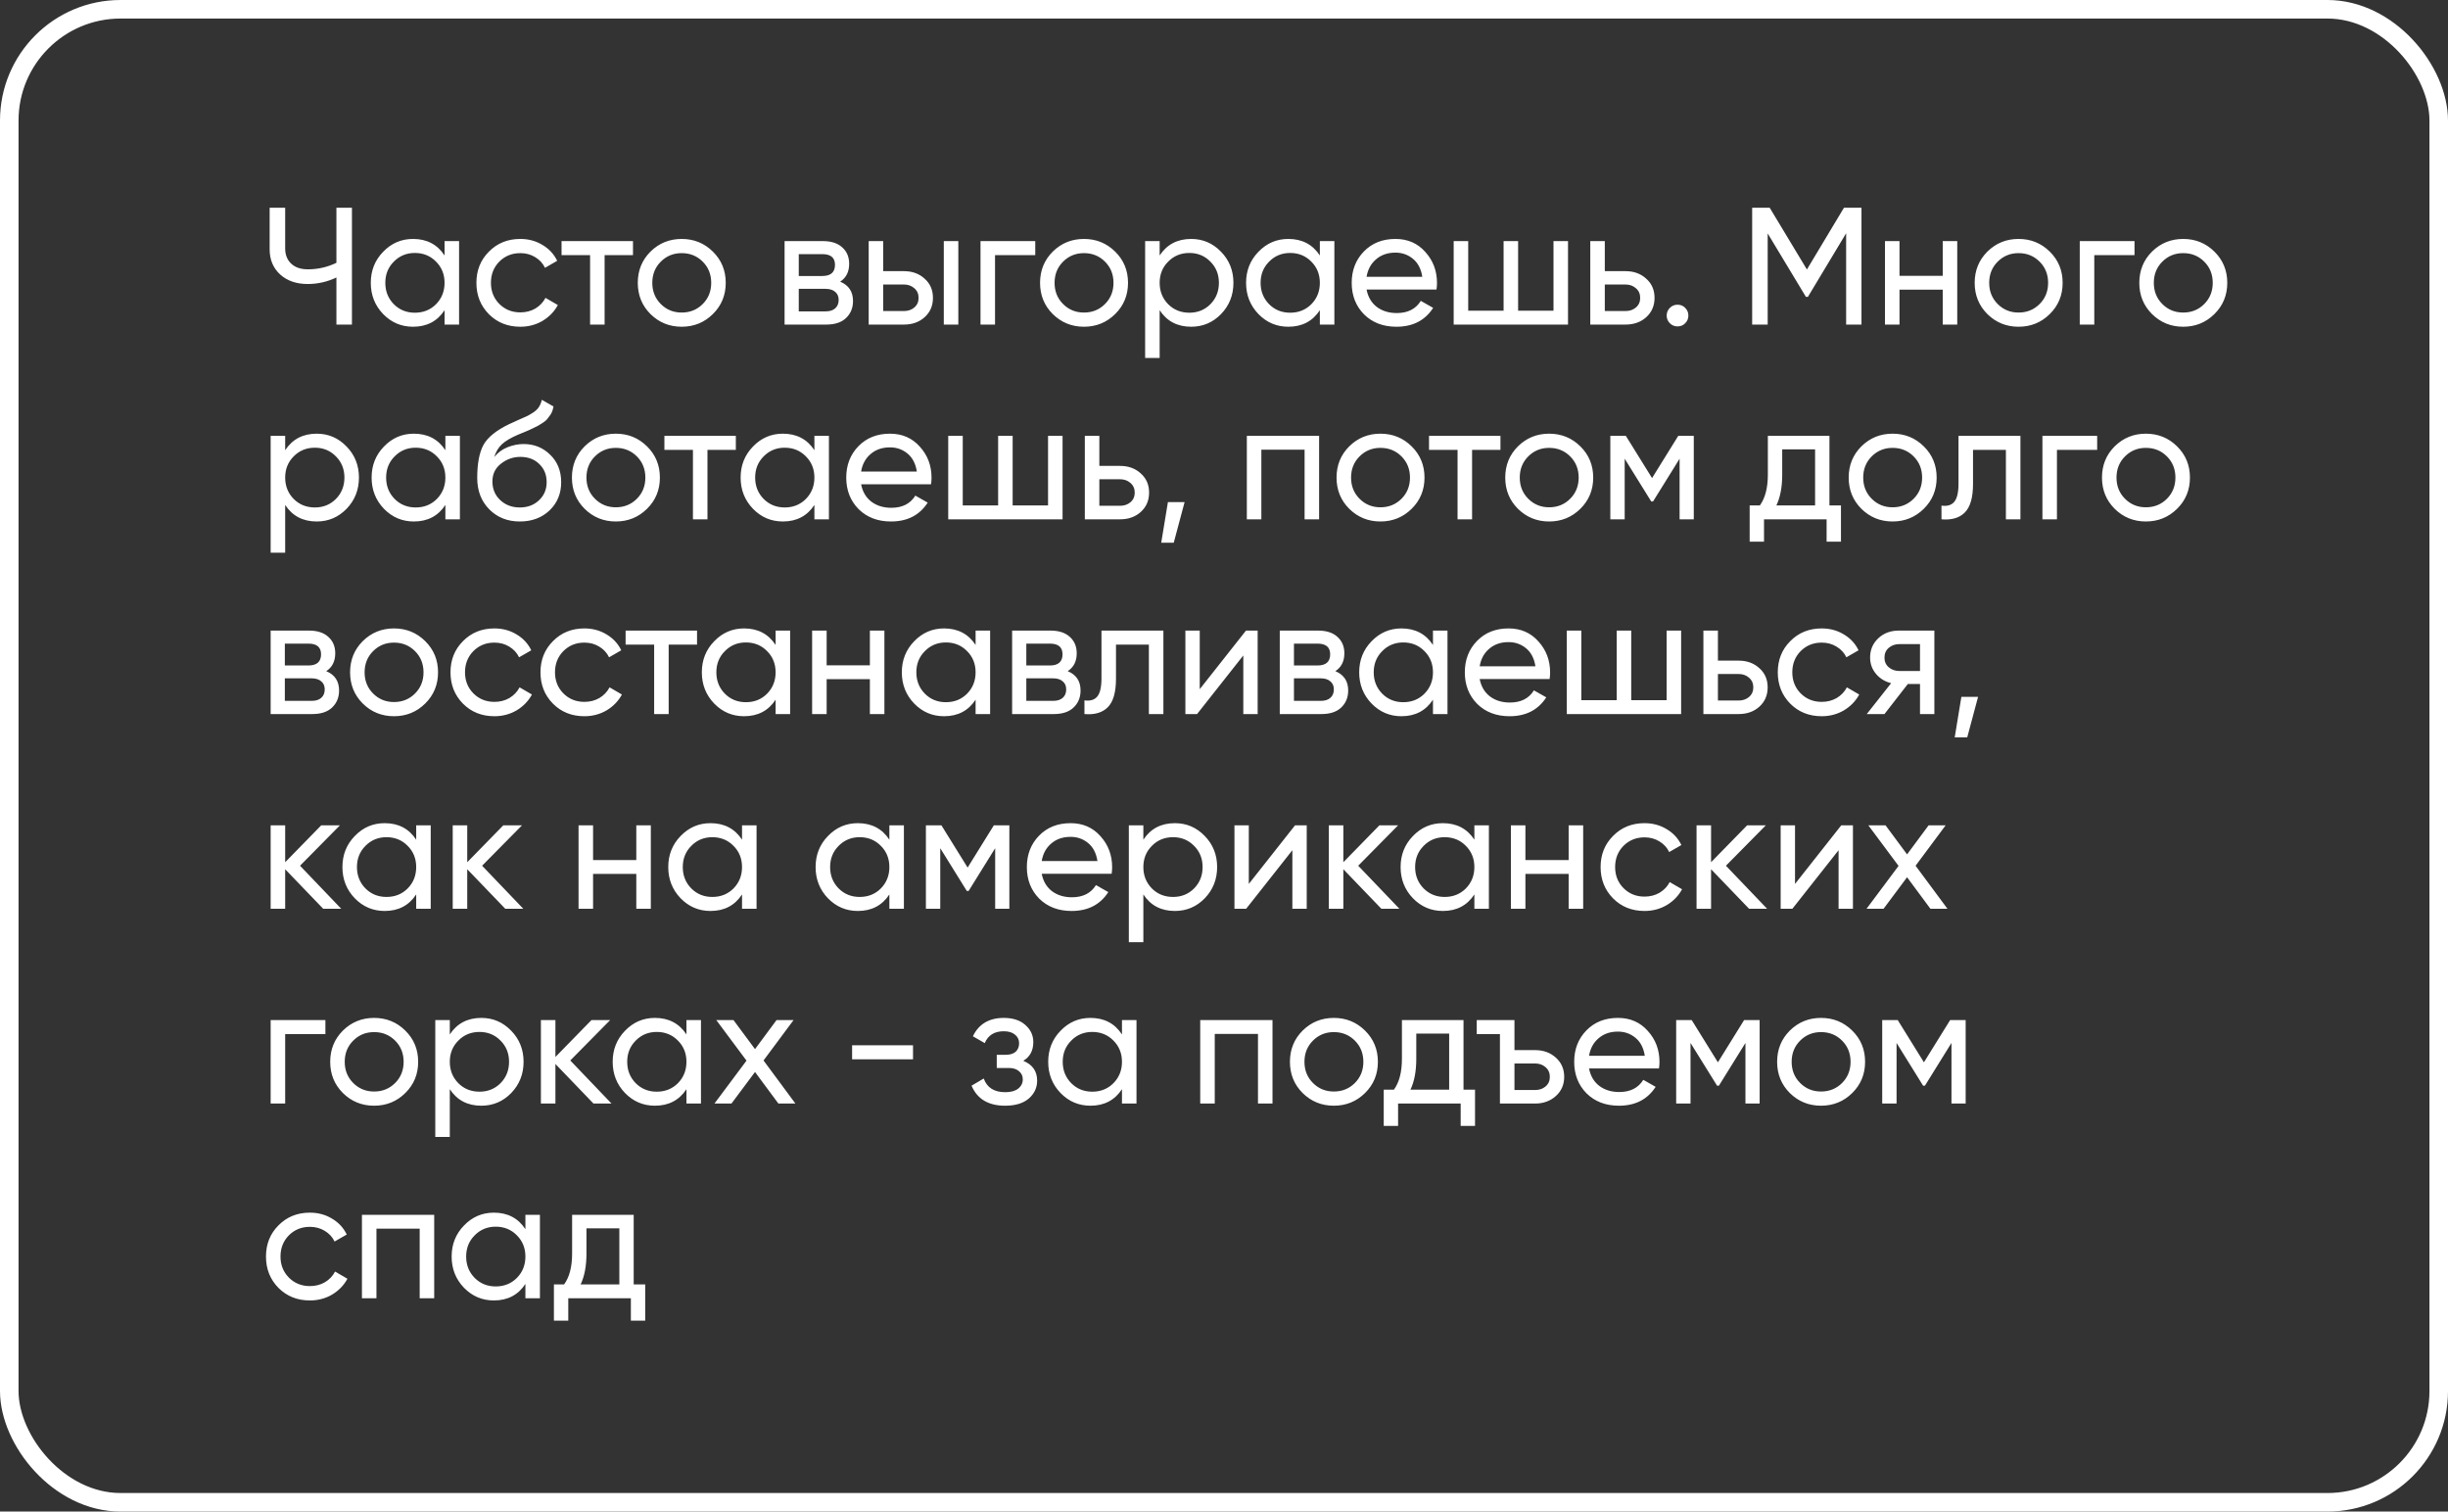
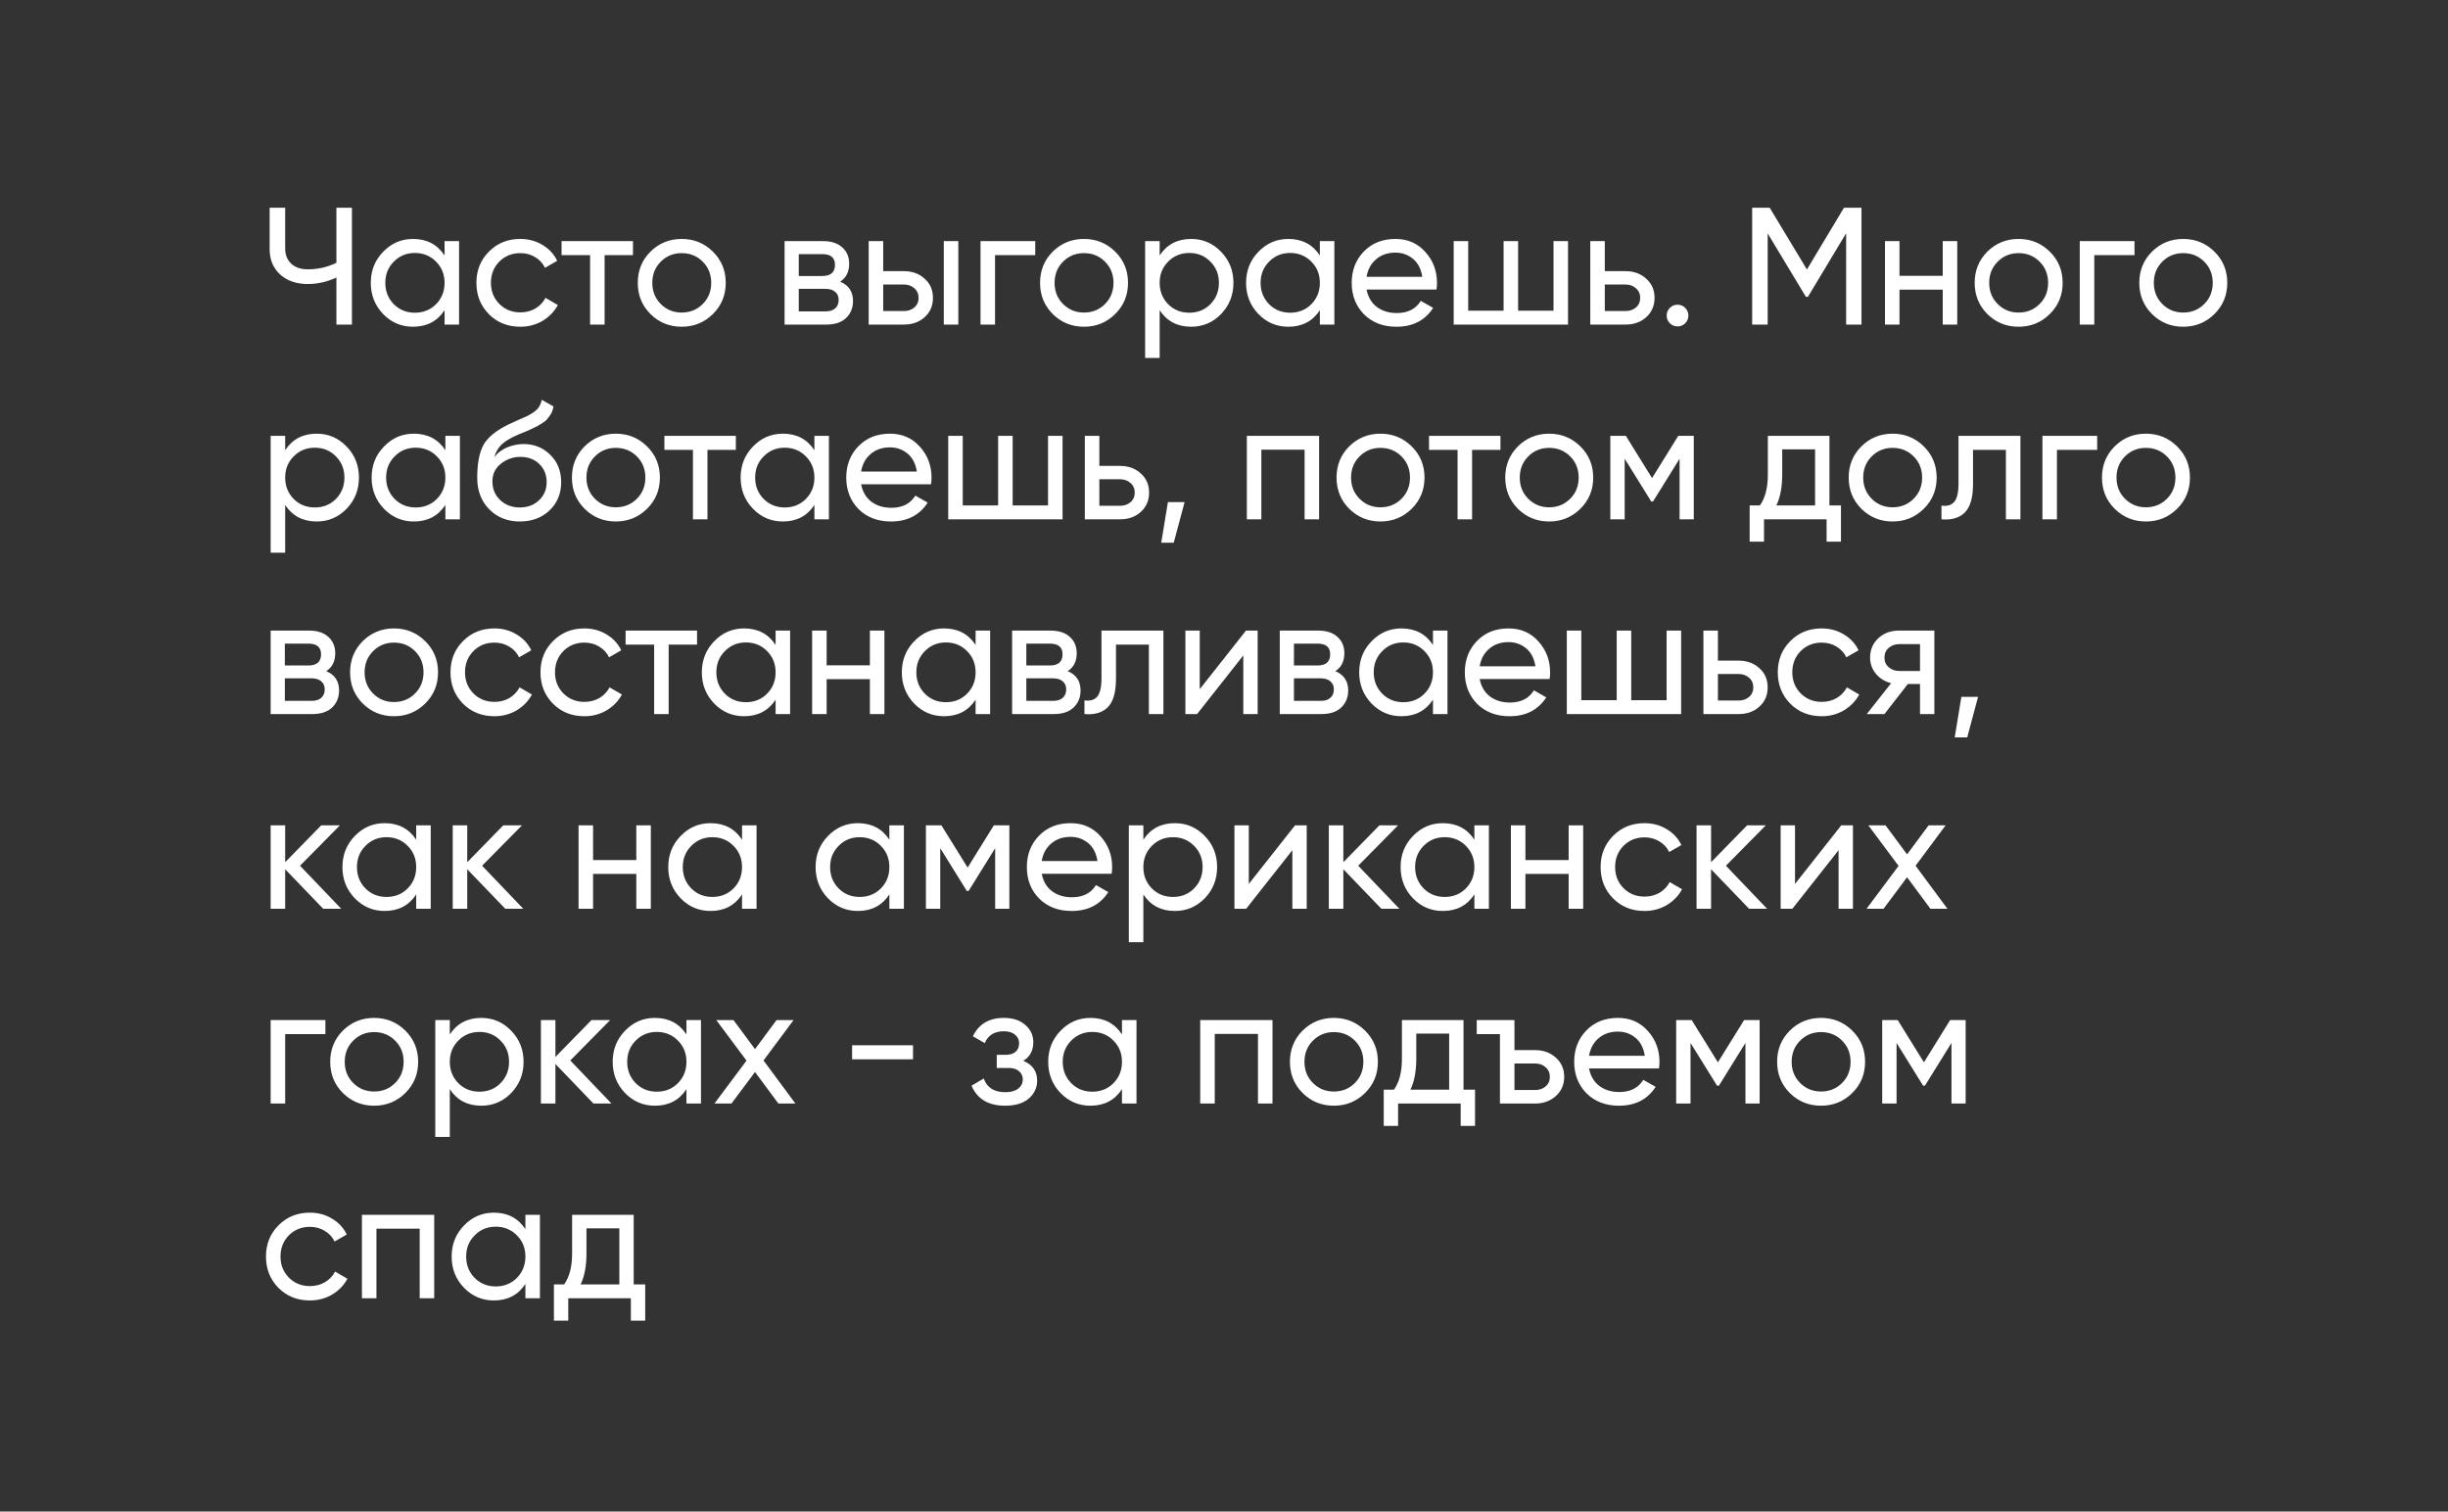
<svg xmlns="http://www.w3.org/2000/svg" width="264" height="163" viewBox="0 0 264 163" fill="none">
  <rect x="0" y="0" width="264" height="163" fill="#333333" stroke="none" />
  <path d="M36.28 22.4H37.954V35H36.28V29.924C35.296 30.392 34.264 30.626 33.184 30.626C31.96 30.626 30.97 30.284 30.214 29.6C29.458 28.904 29.08 28.004 29.08 26.9V22.4H30.754V26.792C30.754 27.476 30.97 28.022 31.402 28.43C31.834 28.838 32.434 29.042 33.202 29.042C34.282 29.042 35.308 28.808 36.28 28.34V22.4ZM47.943 26H49.509V35H47.943V33.452C47.163 34.64 46.029 35.234 44.541 35.234C43.281 35.234 42.207 34.778 41.319 33.866C40.431 32.942 39.987 31.82 39.987 30.5C39.987 29.18 40.431 28.064 41.319 27.152C42.207 26.228 43.281 25.766 44.541 25.766C46.029 25.766 47.163 26.36 47.943 27.548V26ZM44.739 33.722C45.651 33.722 46.413 33.416 47.025 32.804C47.637 32.18 47.943 31.412 47.943 30.5C47.943 29.588 47.637 28.826 47.025 28.214C46.413 27.59 45.651 27.278 44.739 27.278C43.839 27.278 43.083 27.59 42.471 28.214C41.859 28.826 41.553 29.588 41.553 30.5C41.553 31.412 41.859 32.18 42.471 32.804C43.083 33.416 43.839 33.722 44.739 33.722ZM56.111 35.234C54.755 35.234 53.627 34.784 52.727 33.884C51.827 32.972 51.377 31.844 51.377 30.5C51.377 29.156 51.827 28.034 52.727 27.134C53.627 26.222 54.755 25.766 56.111 25.766C56.999 25.766 57.797 25.982 58.505 26.414C59.213 26.834 59.741 27.404 60.089 28.124L58.775 28.88C58.547 28.4 58.193 28.016 57.713 27.728C57.245 27.44 56.711 27.296 56.111 27.296C55.211 27.296 54.455 27.602 53.843 28.214C53.243 28.826 52.943 29.588 52.943 30.5C52.943 31.4 53.243 32.156 53.843 32.768C54.455 33.38 55.211 33.686 56.111 33.686C56.711 33.686 57.251 33.548 57.731 33.272C58.211 32.984 58.577 32.6 58.829 32.12L60.161 32.894C59.777 33.602 59.225 34.172 58.505 34.604C57.785 35.024 56.987 35.234 56.111 35.234ZM68.263 26V27.512H65.203V35H63.637V27.512H60.559V26H68.263ZM76.88 33.866C75.956 34.778 74.834 35.234 73.514 35.234C72.194 35.234 71.072 34.778 70.148 33.866C69.236 32.954 68.78 31.832 68.78 30.5C68.78 29.168 69.236 28.046 70.148 27.134C71.072 26.222 72.194 25.766 73.514 25.766C74.834 25.766 75.956 26.222 76.88 27.134C77.804 28.046 78.266 29.168 78.266 30.5C78.266 31.832 77.804 32.954 76.88 33.866ZM73.514 33.704C74.414 33.704 75.17 33.398 75.782 32.786C76.394 32.174 76.7 31.412 76.7 30.5C76.7 29.588 76.394 28.826 75.782 28.214C75.17 27.602 74.414 27.296 73.514 27.296C72.626 27.296 71.876 27.602 71.264 28.214C70.652 28.826 70.346 29.588 70.346 30.5C70.346 31.412 70.652 32.174 71.264 32.786C71.876 33.398 72.626 33.704 73.514 33.704ZM90.606 30.374C91.53 30.758 91.992 31.454 91.992 32.462C91.992 33.206 91.74 33.818 91.236 34.298C90.744 34.766 90.036 35 89.112 35H84.612V26H88.752C89.652 26 90.348 26.228 90.84 26.684C91.332 27.128 91.578 27.716 91.578 28.448C91.578 29.312 91.254 29.954 90.606 30.374ZM88.68 27.404H86.142V29.762H88.68C89.592 29.762 90.048 29.36 90.048 28.556C90.048 27.788 89.592 27.404 88.68 27.404ZM89.022 33.578C89.478 33.578 89.826 33.47 90.066 33.254C90.318 33.038 90.444 32.732 90.444 32.336C90.444 31.964 90.318 31.676 90.066 31.472C89.826 31.256 89.478 31.148 89.022 31.148H86.142V33.578H89.022ZM97.48 29.24C98.38 29.24 99.124 29.51 99.712 30.05C100.312 30.578 100.612 31.268 100.612 32.12C100.612 32.972 100.312 33.668 99.712 34.208C99.124 34.736 98.38 35 97.48 35H93.682V26H95.248V29.24H97.48ZM101.782 26H103.348V35H101.782V26ZM97.48 33.542C97.924 33.542 98.296 33.416 98.596 33.164C98.908 32.9 99.064 32.552 99.064 32.12C99.064 31.688 98.908 31.34 98.596 31.076C98.296 30.812 97.924 30.68 97.48 30.68H95.248V33.542H97.48ZM111.645 26V27.512H107.307V35H105.741V26H111.645ZM120.263 33.866C119.339 34.778 118.217 35.234 116.897 35.234C115.577 35.234 114.455 34.778 113.531 33.866C112.619 32.954 112.163 31.832 112.163 30.5C112.163 29.168 112.619 28.046 113.531 27.134C114.455 26.222 115.577 25.766 116.897 25.766C118.217 25.766 119.339 26.222 120.263 27.134C121.187 28.046 121.649 29.168 121.649 30.5C121.649 31.832 121.187 32.954 120.263 33.866ZM116.897 33.704C117.797 33.704 118.553 33.398 119.165 32.786C119.777 32.174 120.083 31.412 120.083 30.5C120.083 29.588 119.777 28.826 119.165 28.214C118.553 27.602 117.797 27.296 116.897 27.296C116.009 27.296 115.259 27.602 114.647 28.214C114.035 28.826 113.729 29.588 113.729 30.5C113.729 31.412 114.035 32.174 114.647 32.786C115.259 33.398 116.009 33.704 116.897 33.704ZM128.463 25.766C129.723 25.766 130.797 26.228 131.685 27.152C132.573 28.064 133.017 29.18 133.017 30.5C133.017 31.82 132.573 32.942 131.685 33.866C130.797 34.778 129.723 35.234 128.463 35.234C126.975 35.234 125.841 34.64 125.061 33.452V38.6H123.495V26H125.061V27.548C125.841 26.36 126.975 25.766 128.463 25.766ZM128.265 33.722C129.165 33.722 129.921 33.416 130.533 32.804C131.145 32.18 131.451 31.412 131.451 30.5C131.451 29.588 131.145 28.826 130.533 28.214C129.921 27.59 129.165 27.278 128.265 27.278C127.353 27.278 126.591 27.59 125.979 28.214C125.367 28.826 125.061 29.588 125.061 30.5C125.061 31.412 125.367 32.18 125.979 32.804C126.591 33.416 127.353 33.722 128.265 33.722ZM142.337 26H143.903V35H142.337V33.452C141.557 34.64 140.423 35.234 138.935 35.234C137.675 35.234 136.601 34.778 135.713 33.866C134.825 32.942 134.381 31.82 134.381 30.5C134.381 29.18 134.825 28.064 135.713 27.152C136.601 26.228 137.675 25.766 138.935 25.766C140.423 25.766 141.557 26.36 142.337 27.548V26ZM139.133 33.722C140.045 33.722 140.807 33.416 141.419 32.804C142.031 32.18 142.337 31.412 142.337 30.5C142.337 29.588 142.031 28.826 141.419 28.214C140.807 27.59 140.045 27.278 139.133 27.278C138.233 27.278 137.477 27.59 136.865 28.214C136.253 28.826 135.947 29.588 135.947 30.5C135.947 31.412 136.253 32.18 136.865 32.804C137.477 33.416 138.233 33.722 139.133 33.722ZM147.374 31.22C147.53 32.024 147.896 32.648 148.472 33.092C149.06 33.536 149.78 33.758 150.632 33.758C151.82 33.758 152.684 33.32 153.224 32.444L154.556 33.2C153.68 34.556 152.36 35.234 150.596 35.234C149.168 35.234 148.004 34.79 147.104 33.902C146.216 33.002 145.772 31.868 145.772 30.5C145.772 29.144 146.21 28.016 147.086 27.116C147.962 26.216 149.096 25.766 150.488 25.766C151.808 25.766 152.882 26.234 153.71 27.17C154.55 28.094 154.97 29.21 154.97 30.518C154.97 30.746 154.952 30.98 154.916 31.22H147.374ZM150.488 27.242C149.648 27.242 148.952 27.482 148.4 27.962C147.848 28.43 147.506 29.06 147.374 29.852H153.386C153.254 29 152.918 28.352 152.378 27.908C151.838 27.464 151.208 27.242 150.488 27.242ZM167.534 26H169.1V35H156.77V26H158.336V33.506H162.152V26H163.718V33.506H167.534V26ZM175.299 29.24C176.199 29.24 176.943 29.51 177.531 30.05C178.131 30.578 178.431 31.268 178.431 32.12C178.431 32.972 178.131 33.668 177.531 34.208C176.943 34.736 176.199 35 175.299 35H171.5V26H173.067V29.24H175.299ZM175.299 33.542C175.743 33.542 176.115 33.416 176.415 33.164C176.727 32.9 176.883 32.552 176.883 32.12C176.883 31.688 176.727 31.34 176.415 31.076C176.115 30.812 175.743 30.68 175.299 30.68H173.067V33.542H175.299ZM180.91 35.198C180.586 35.198 180.31 35.084 180.082 34.856C179.854 34.628 179.74 34.352 179.74 34.028C179.74 33.704 179.854 33.428 180.082 33.2C180.31 32.972 180.586 32.858 180.91 32.858C181.246 32.858 181.522 32.972 181.738 33.2C181.966 33.428 182.08 33.704 182.08 34.028C182.08 34.352 181.966 34.628 181.738 34.856C181.522 35.084 181.246 35.198 180.91 35.198ZM200.749 22.4V35H199.093V25.154L194.971 32.012H194.755L190.633 25.172V35H188.959V22.4H190.849L194.863 29.06L198.859 22.4H200.749ZM209.51 26H211.076V35H209.51V31.238H204.848V35H203.282V26H204.848V29.744H209.51V26ZM221.055 33.866C220.131 34.778 219.009 35.234 217.689 35.234C216.369 35.234 215.247 34.778 214.323 33.866C213.411 32.954 212.955 31.832 212.955 30.5C212.955 29.168 213.411 28.046 214.323 27.134C215.247 26.222 216.369 25.766 217.689 25.766C219.009 25.766 220.131 26.222 221.055 27.134C221.979 28.046 222.441 29.168 222.441 30.5C222.441 31.832 221.979 32.954 221.055 33.866ZM217.689 33.704C218.589 33.704 219.345 33.398 219.957 32.786C220.569 32.174 220.875 31.412 220.875 30.5C220.875 29.588 220.569 28.826 219.957 28.214C219.345 27.602 218.589 27.296 217.689 27.296C216.801 27.296 216.051 27.602 215.439 28.214C214.827 28.826 214.521 29.588 214.521 30.5C214.521 31.412 214.827 32.174 215.439 32.786C216.051 33.398 216.801 33.704 217.689 33.704ZM230.192 26V27.512H225.854V35H224.288V26H230.192ZM238.809 33.866C237.885 34.778 236.763 35.234 235.443 35.234C234.123 35.234 233.001 34.778 232.077 33.866C231.165 32.954 230.709 31.832 230.709 30.5C230.709 29.168 231.165 28.046 232.077 27.134C233.001 26.222 234.123 25.766 235.443 25.766C236.763 25.766 237.885 26.222 238.809 27.134C239.733 28.046 240.195 29.168 240.195 30.5C240.195 31.832 239.733 32.954 238.809 33.866ZM235.443 33.704C236.343 33.704 237.099 33.398 237.711 32.786C238.323 32.174 238.629 31.412 238.629 30.5C238.629 29.588 238.323 28.826 237.711 28.214C237.099 27.602 236.343 27.296 235.443 27.296C234.555 27.296 233.805 27.602 233.193 28.214C232.581 28.826 232.275 29.588 232.275 30.5C232.275 31.412 232.581 32.174 233.193 32.786C233.805 33.398 234.555 33.704 235.443 33.704ZM34.156 46.766C35.416 46.766 36.49 47.228 37.378 48.152C38.266 49.064 38.71 50.18 38.71 51.5C38.71 52.82 38.266 53.942 37.378 54.866C36.49 55.778 35.416 56.234 34.156 56.234C32.668 56.234 31.534 55.64 30.754 54.452V59.6H29.188V47H30.754V48.548C31.534 47.36 32.668 46.766 34.156 46.766ZM33.958 54.722C34.858 54.722 35.614 54.416 36.226 53.804C36.838 53.18 37.144 52.412 37.144 51.5C37.144 50.588 36.838 49.826 36.226 49.214C35.614 48.59 34.858 48.278 33.958 48.278C33.046 48.278 32.284 48.59 31.672 49.214C31.06 49.826 30.754 50.588 30.754 51.5C30.754 52.412 31.06 53.18 31.672 53.804C32.284 54.416 33.046 54.722 33.958 54.722ZM48.031 47H49.597V56H48.031V54.452C47.251 55.64 46.117 56.234 44.629 56.234C43.369 56.234 42.295 55.778 41.407 54.866C40.519 53.942 40.075 52.82 40.075 51.5C40.075 50.18 40.519 49.064 41.407 48.152C42.295 47.228 43.369 46.766 44.629 46.766C46.117 46.766 47.251 47.36 48.031 48.548V47ZM44.827 54.722C45.739 54.722 46.501 54.416 47.113 53.804C47.725 53.18 48.031 52.412 48.031 51.5C48.031 50.588 47.725 49.826 47.113 49.214C46.501 48.59 45.739 48.278 44.827 48.278C43.927 48.278 43.171 48.59 42.559 49.214C41.947 49.826 41.641 50.588 41.641 51.5C41.641 52.412 41.947 53.18 42.559 53.804C43.171 54.416 43.927 54.722 44.827 54.722ZM56.055 56.234C54.723 56.234 53.625 55.796 52.761 54.92C51.897 54.044 51.465 52.916 51.465 51.536C51.465 50 51.687 48.818 52.131 47.99C52.587 47.162 53.511 46.412 54.903 45.74C55.155 45.62 55.497 45.464 55.929 45.272C56.373 45.08 56.697 44.936 56.901 44.84C57.105 44.732 57.333 44.594 57.585 44.426C57.837 44.246 58.023 44.054 58.143 43.85C58.275 43.634 58.371 43.388 58.431 43.112L59.691 43.832C59.655 44.024 59.607 44.204 59.547 44.372C59.487 44.528 59.397 44.684 59.277 44.84C59.169 44.984 59.073 45.11 58.989 45.218C58.905 45.326 58.761 45.446 58.557 45.578C58.365 45.698 58.221 45.788 58.125 45.848C58.041 45.908 57.867 45.998 57.603 46.118C57.351 46.238 57.177 46.322 57.081 46.37C56.997 46.406 56.799 46.49 56.487 46.622C56.175 46.742 55.983 46.82 55.911 46.856C55.095 47.204 54.495 47.558 54.111 47.918C53.739 48.278 53.469 48.734 53.301 49.286C53.685 48.806 54.165 48.452 54.741 48.224C55.317 47.996 55.893 47.882 56.469 47.882C57.597 47.882 58.551 48.266 59.331 49.034C60.123 49.802 60.519 50.792 60.519 52.004C60.519 53.228 60.099 54.242 59.259 55.046C58.419 55.838 57.351 56.234 56.055 56.234ZM53.949 53.93C54.513 54.458 55.215 54.722 56.055 54.722C56.895 54.722 57.585 54.464 58.125 53.948C58.677 53.432 58.953 52.784 58.953 52.004C58.953 51.2 58.689 50.546 58.161 50.042C57.645 49.526 56.961 49.268 56.109 49.268C55.341 49.268 54.645 49.514 54.021 50.006C53.409 50.486 53.103 51.122 53.103 51.914C53.103 52.73 53.385 53.402 53.949 53.93ZM69.778 54.866C68.854 55.778 67.732 56.234 66.412 56.234C65.092 56.234 63.97 55.778 63.046 54.866C62.134 53.954 61.678 52.832 61.678 51.5C61.678 50.168 62.134 49.046 63.046 48.134C63.97 47.222 65.092 46.766 66.412 46.766C67.732 46.766 68.854 47.222 69.778 48.134C70.702 49.046 71.164 50.168 71.164 51.5C71.164 52.832 70.702 53.954 69.778 54.866ZM66.412 54.704C67.312 54.704 68.068 54.398 68.68 53.786C69.292 53.174 69.598 52.412 69.598 51.5C69.598 50.588 69.292 49.826 68.68 49.214C68.068 48.602 67.312 48.296 66.412 48.296C65.524 48.296 64.774 48.602 64.162 49.214C63.55 49.826 63.244 50.588 63.244 51.5C63.244 52.412 63.55 53.174 64.162 53.786C64.774 54.398 65.524 54.704 66.412 54.704ZM79.355 47V48.512H76.295V56H74.729V48.512H71.651V47H79.355ZM87.828 47H89.394V56H87.828V54.452C87.047 55.64 85.913 56.234 84.425 56.234C83.165 56.234 82.091 55.778 81.204 54.866C80.316 53.942 79.871 52.82 79.871 51.5C79.871 50.18 80.316 49.064 81.204 48.152C82.091 47.228 83.165 46.766 84.425 46.766C85.913 46.766 87.047 47.36 87.828 48.548V47ZM84.624 54.722C85.535 54.722 86.297 54.416 86.909 53.804C87.522 53.18 87.828 52.412 87.828 51.5C87.828 50.588 87.522 49.826 86.909 49.214C86.297 48.59 85.535 48.278 84.624 48.278C83.724 48.278 82.968 48.59 82.356 49.214C81.743 49.826 81.438 50.588 81.438 51.5C81.438 52.412 81.743 53.18 82.356 53.804C82.968 54.416 83.724 54.722 84.624 54.722ZM92.864 52.22C93.02 53.024 93.386 53.648 93.962 54.092C94.55 54.536 95.27 54.758 96.122 54.758C97.31 54.758 98.174 54.32 98.714 53.444L100.046 54.2C99.17 55.556 97.85 56.234 96.086 56.234C94.658 56.234 93.494 55.79 92.594 54.902C91.706 54.002 91.262 52.868 91.262 51.5C91.262 50.144 91.7 49.016 92.576 48.116C93.452 47.216 94.586 46.766 95.978 46.766C97.298 46.766 98.372 47.234 99.2 48.17C100.04 49.094 100.46 50.21 100.46 51.518C100.46 51.746 100.442 51.98 100.406 52.22H92.864ZM95.978 48.242C95.138 48.242 94.442 48.482 93.89 48.962C93.338 49.43 92.996 50.06 92.864 50.852H98.876C98.744 50 98.408 49.352 97.868 48.908C97.328 48.464 96.698 48.242 95.978 48.242ZM113.024 47H114.59V56H102.26V47H103.826V54.506H107.642V47H109.208V54.506H113.024V47ZM120.789 50.24C121.689 50.24 122.433 50.51 123.021 51.05C123.621 51.578 123.921 52.268 123.921 53.12C123.921 53.972 123.621 54.668 123.021 55.208C122.433 55.736 121.689 56 120.789 56H116.991V47H118.557V50.24H120.789ZM120.789 54.542C121.233 54.542 121.605 54.416 121.905 54.164C122.217 53.9 122.373 53.552 122.373 53.12C122.373 52.688 122.217 52.34 121.905 52.076C121.605 51.812 121.233 51.68 120.789 51.68H118.557V54.542H120.789ZM127.751 54.146L126.581 58.52H125.231L125.951 54.146H127.751ZM142.257 47V56H140.691V48.494H136.029V56H134.463V47H142.257ZM152.237 54.866C151.313 55.778 150.191 56.234 148.871 56.234C147.551 56.234 146.429 55.778 145.505 54.866C144.593 53.954 144.137 52.832 144.137 51.5C144.137 50.168 144.593 49.046 145.505 48.134C146.429 47.222 147.551 46.766 148.871 46.766C150.191 46.766 151.313 47.222 152.237 48.134C153.161 49.046 153.623 50.168 153.623 51.5C153.623 52.832 153.161 53.954 152.237 54.866ZM148.871 54.704C149.771 54.704 150.527 54.398 151.139 53.786C151.751 53.174 152.057 52.412 152.057 51.5C152.057 50.588 151.751 49.826 151.139 49.214C150.527 48.602 149.771 48.296 148.871 48.296C147.983 48.296 147.233 48.602 146.621 49.214C146.009 49.826 145.703 50.588 145.703 51.5C145.703 52.412 146.009 53.174 146.621 53.786C147.233 54.398 147.983 54.704 148.871 54.704ZM161.814 47V48.512H158.754V56H157.188V48.512H154.11V47H161.814ZM170.43 54.866C169.506 55.778 168.384 56.234 167.064 56.234C165.744 56.234 164.622 55.778 163.698 54.866C162.786 53.954 162.33 52.832 162.33 51.5C162.33 50.168 162.786 49.046 163.698 48.134C164.622 47.222 165.744 46.766 167.064 46.766C168.384 46.766 169.506 47.222 170.43 48.134C171.354 49.046 171.816 50.168 171.816 51.5C171.816 52.832 171.354 53.954 170.43 54.866ZM167.064 54.704C167.964 54.704 168.72 54.398 169.332 53.786C169.944 53.174 170.25 52.412 170.25 51.5C170.25 50.588 169.944 49.826 169.332 49.214C168.72 48.602 167.964 48.296 167.064 48.296C166.176 48.296 165.426 48.602 164.814 49.214C164.202 49.826 163.896 50.588 163.896 51.5C163.896 52.412 164.202 53.174 164.814 53.786C165.426 54.398 166.176 54.704 167.064 54.704ZM182.663 47V56H181.133V49.466L178.271 54.074H178.073L175.211 49.466V56H173.663V47H175.337L178.163 51.554L180.989 47H182.663ZM197.293 54.506H198.535V58.412H196.987V56H190.237V58.412H188.689V54.506H189.787C190.363 53.714 190.651 52.604 190.651 51.176V47H197.293V54.506ZM191.569 54.506H195.745V48.458H192.199V51.176C192.199 52.52 191.989 53.63 191.569 54.506ZM207.468 54.866C206.544 55.778 205.422 56.234 204.102 56.234C202.782 56.234 201.66 55.778 200.736 54.866C199.824 53.954 199.368 52.832 199.368 51.5C199.368 50.168 199.824 49.046 200.736 48.134C201.66 47.222 202.782 46.766 204.102 46.766C205.422 46.766 206.544 47.222 207.468 48.134C208.392 49.046 208.854 50.168 208.854 51.5C208.854 52.832 208.392 53.954 207.468 54.866ZM204.102 54.704C205.002 54.704 205.758 54.398 206.37 53.786C206.982 53.174 207.288 52.412 207.288 51.5C207.288 50.588 206.982 49.826 206.37 49.214C205.758 48.602 205.002 48.296 204.102 48.296C203.214 48.296 202.464 48.602 201.852 49.214C201.24 49.826 200.934 50.588 200.934 51.5C200.934 52.412 201.24 53.174 201.852 53.786C202.464 54.398 203.214 54.704 204.102 54.704ZM217.889 47V56H216.323V48.512H212.777V52.184C212.777 53.66 212.477 54.692 211.877 55.28C211.289 55.856 210.455 56.096 209.375 56V54.524C209.987 54.608 210.443 54.476 210.743 54.128C211.055 53.768 211.211 53.108 211.211 52.148V47H217.889ZM226.166 47V48.512H221.828V56H220.262V47H226.166ZM234.784 54.866C233.86 55.778 232.738 56.234 231.418 56.234C230.098 56.234 228.976 55.778 228.052 54.866C227.14 53.954 226.684 52.832 226.684 51.5C226.684 50.168 227.14 49.046 228.052 48.134C228.976 47.222 230.098 46.766 231.418 46.766C232.738 46.766 233.86 47.222 234.784 48.134C235.708 49.046 236.17 50.168 236.17 51.5C236.17 52.832 235.708 53.954 234.784 54.866ZM231.418 54.704C232.318 54.704 233.074 54.398 233.686 53.786C234.298 53.174 234.604 52.412 234.604 51.5C234.604 50.588 234.298 49.826 233.686 49.214C233.074 48.602 232.318 48.296 231.418 48.296C230.53 48.296 229.78 48.602 229.168 49.214C228.556 49.826 228.25 50.588 228.25 51.5C228.25 52.412 228.556 53.174 229.168 53.786C229.78 54.398 230.53 54.704 231.418 54.704ZM35.182 72.374C36.106 72.758 36.568 73.454 36.568 74.462C36.568 75.206 36.316 75.818 35.812 76.298C35.32 76.766 34.612 77 33.688 77H29.188V68H33.328C34.228 68 34.924 68.228 35.416 68.684C35.908 69.128 36.154 69.716 36.154 70.448C36.154 71.312 35.83 71.954 35.182 72.374ZM33.256 69.404H30.718V71.762H33.256C34.168 71.762 34.624 71.36 34.624 70.556C34.624 69.788 34.168 69.404 33.256 69.404ZM33.598 75.578C34.054 75.578 34.402 75.47 34.642 75.254C34.894 75.038 35.02 74.732 35.02 74.336C35.02 73.964 34.894 73.676 34.642 73.472C34.402 73.256 34.054 73.148 33.598 73.148H30.718V75.578H33.598ZM45.854 75.866C44.93 76.778 43.808 77.234 42.488 77.234C41.168 77.234 40.046 76.778 39.122 75.866C38.21 74.954 37.754 73.832 37.754 72.5C37.754 71.168 38.21 70.046 39.122 69.134C40.046 68.222 41.168 67.766 42.488 67.766C43.808 67.766 44.93 68.222 45.854 69.134C46.778 70.046 47.24 71.168 47.24 72.5C47.24 73.832 46.778 74.954 45.854 75.866ZM42.488 75.704C43.388 75.704 44.144 75.398 44.756 74.786C45.368 74.174 45.674 73.412 45.674 72.5C45.674 71.588 45.368 70.826 44.756 70.214C44.144 69.602 43.388 69.296 42.488 69.296C41.6 69.296 40.85 69.602 40.238 70.214C39.626 70.826 39.32 71.588 39.32 72.5C39.32 73.412 39.626 74.174 40.238 74.786C40.85 75.398 41.6 75.704 42.488 75.704ZM53.316 77.234C51.96 77.234 50.832 76.784 49.932 75.884C49.032 74.972 48.582 73.844 48.582 72.5C48.582 71.156 49.032 70.034 49.932 69.134C50.832 68.222 51.96 67.766 53.316 67.766C54.204 67.766 55.002 67.982 55.71 68.414C56.418 68.834 56.946 69.404 57.294 70.124L55.98 70.88C55.752 70.4 55.398 70.016 54.918 69.728C54.45 69.44 53.916 69.296 53.316 69.296C52.416 69.296 51.66 69.602 51.048 70.214C50.448 70.826 50.148 71.588 50.148 72.5C50.148 73.4 50.448 74.156 51.048 74.768C51.66 75.38 52.416 75.686 53.316 75.686C53.916 75.686 54.456 75.548 54.936 75.272C55.416 74.984 55.782 74.6 56.034 74.12L57.366 74.894C56.982 75.602 56.43 76.172 55.71 76.604C54.99 77.024 54.192 77.234 53.316 77.234ZM63.02 77.234C61.664 77.234 60.536 76.784 59.636 75.884C58.736 74.972 58.286 73.844 58.286 72.5C58.286 71.156 58.736 70.034 59.636 69.134C60.536 68.222 61.664 67.766 63.02 67.766C63.908 67.766 64.706 67.982 65.414 68.414C66.122 68.834 66.65 69.404 66.998 70.124L65.684 70.88C65.456 70.4 65.102 70.016 64.622 69.728C64.154 69.44 63.62 69.296 63.02 69.296C62.12 69.296 61.364 69.602 60.752 70.214C60.152 70.826 59.852 71.588 59.852 72.5C59.852 73.4 60.152 74.156 60.752 74.768C61.364 75.38 62.12 75.686 63.02 75.686C63.62 75.686 64.16 75.548 64.64 75.272C65.12 74.984 65.486 74.6 65.738 74.12L67.07 74.894C66.686 75.602 66.134 76.172 65.414 76.604C64.694 77.024 63.896 77.234 63.02 77.234ZM75.171 68V69.512H72.111V77H70.545V69.512H67.467V68H75.171ZM83.644 68H85.21V77H83.644V75.452C82.864 76.64 81.73 77.234 80.242 77.234C78.982 77.234 77.908 76.778 77.02 75.866C76.132 74.942 75.688 73.82 75.688 72.5C75.688 71.18 76.132 70.064 77.02 69.152C77.908 68.228 78.982 67.766 80.242 67.766C81.73 67.766 82.864 68.36 83.644 69.548V68ZM80.44 75.722C81.352 75.722 82.114 75.416 82.726 74.804C83.338 74.18 83.644 73.412 83.644 72.5C83.644 71.588 83.338 70.826 82.726 70.214C82.114 69.59 81.352 69.278 80.44 69.278C79.54 69.278 78.784 69.59 78.172 70.214C77.56 70.826 77.254 71.588 77.254 72.5C77.254 73.412 77.56 74.18 78.172 74.804C78.784 75.416 79.54 75.722 80.44 75.722ZM93.811 68H95.376V77H93.811V73.238H89.148V77H87.582V68H89.148V71.744H93.811V68ZM105.212 68H106.778V77H105.212V75.452C104.432 76.64 103.298 77.234 101.81 77.234C100.55 77.234 99.476 76.778 98.588 75.866C97.7 74.942 97.256 73.82 97.256 72.5C97.256 71.18 97.7 70.064 98.588 69.152C99.476 68.228 100.55 67.766 101.81 67.766C103.298 67.766 104.432 68.36 105.212 69.548V68ZM102.008 75.722C102.92 75.722 103.682 75.416 104.294 74.804C104.906 74.18 105.212 73.412 105.212 72.5C105.212 71.588 104.906 70.826 104.294 70.214C103.682 69.59 102.92 69.278 102.008 69.278C101.108 69.278 100.352 69.59 99.74 70.214C99.128 70.826 98.822 71.588 98.822 72.5C98.822 73.412 99.128 74.18 99.74 74.804C100.352 75.416 101.108 75.722 102.008 75.722ZM115.145 72.374C116.069 72.758 116.531 73.454 116.531 74.462C116.531 75.206 116.279 75.818 115.775 76.298C115.283 76.766 114.575 77 113.651 77H109.151V68H113.291C114.191 68 114.887 68.228 115.379 68.684C115.871 69.128 116.117 69.716 116.117 70.448C116.117 71.312 115.793 71.954 115.145 72.374ZM113.219 69.404H110.681V71.762H113.219C114.131 71.762 114.587 71.36 114.587 70.556C114.587 69.788 114.131 69.404 113.219 69.404ZM113.561 75.578C114.017 75.578 114.365 75.47 114.605 75.254C114.857 75.038 114.983 74.732 114.983 74.336C114.983 73.964 114.857 73.676 114.605 73.472C114.365 73.256 114.017 73.148 113.561 73.148H110.681V75.578H113.561ZM125.464 68V77H123.898V69.512H120.352V73.184C120.352 74.66 120.052 75.692 119.452 76.28C118.864 76.856 118.03 77.096 116.95 77V75.524C117.562 75.608 118.018 75.476 118.318 75.128C118.63 74.768 118.786 74.108 118.786 73.148V68H125.464ZM134.37 68H135.63V77H134.082V70.682L129.096 77H127.836V68H129.384V74.318L134.37 68ZM144.008 72.374C144.932 72.758 145.394 73.454 145.394 74.462C145.394 75.206 145.142 75.818 144.638 76.298C144.146 76.766 143.438 77 142.514 77H138.014V68H142.154C143.054 68 143.75 68.228 144.242 68.684C144.734 69.128 144.98 69.716 144.98 70.448C144.98 71.312 144.656 71.954 144.008 72.374ZM142.082 69.404H139.544V71.762H142.082C142.994 71.762 143.45 71.36 143.45 70.556C143.45 69.788 142.994 69.404 142.082 69.404ZM142.424 75.578C142.88 75.578 143.228 75.47 143.468 75.254C143.72 75.038 143.846 74.732 143.846 74.336C143.846 73.964 143.72 73.676 143.468 73.472C143.228 73.256 142.88 73.148 142.424 73.148H139.544V75.578H142.424ZM154.536 68H156.102V77H154.536V75.452C153.756 76.64 152.622 77.234 151.134 77.234C149.874 77.234 148.8 76.778 147.912 75.866C147.024 74.942 146.58 73.82 146.58 72.5C146.58 71.18 147.024 70.064 147.912 69.152C148.8 68.228 149.874 67.766 151.134 67.766C152.622 67.766 153.756 68.36 154.536 69.548V68ZM151.332 75.722C152.244 75.722 153.006 75.416 153.618 74.804C154.23 74.18 154.536 73.412 154.536 72.5C154.536 71.588 154.23 70.826 153.618 70.214C153.006 69.59 152.244 69.278 151.332 69.278C150.432 69.278 149.676 69.59 149.064 70.214C148.452 70.826 148.146 71.588 148.146 72.5C148.146 73.412 148.452 74.18 149.064 74.804C149.676 75.416 150.432 75.722 151.332 75.722ZM159.573 73.22C159.729 74.024 160.095 74.648 160.671 75.092C161.259 75.536 161.979 75.758 162.831 75.758C164.019 75.758 164.883 75.32 165.423 74.444L166.755 75.2C165.879 76.556 164.559 77.234 162.795 77.234C161.367 77.234 160.203 76.79 159.303 75.902C158.415 75.002 157.971 73.868 157.971 72.5C157.971 71.144 158.409 70.016 159.285 69.116C160.161 68.216 161.295 67.766 162.687 67.766C164.007 67.766 165.081 68.234 165.909 69.17C166.749 70.094 167.169 71.21 167.169 72.518C167.169 72.746 167.151 72.98 167.115 73.22H159.573ZM162.687 69.242C161.847 69.242 161.151 69.482 160.599 69.962C160.047 70.43 159.705 71.06 159.573 71.852H165.585C165.453 71 165.117 70.352 164.577 69.908C164.037 69.464 163.407 69.242 162.687 69.242ZM179.733 68H181.299V77H168.969V68H170.535V75.506H174.351V68H175.917V75.506H179.733V68ZM187.498 71.24C188.398 71.24 189.142 71.51 189.73 72.05C190.33 72.578 190.63 73.268 190.63 74.12C190.63 74.972 190.33 75.668 189.73 76.208C189.142 76.736 188.398 77 187.498 77H183.7V68H185.266V71.24H187.498ZM187.498 75.542C187.942 75.542 188.314 75.416 188.614 75.164C188.926 74.9 189.082 74.552 189.082 74.12C189.082 73.688 188.926 73.34 188.614 73.076C188.314 72.812 187.942 72.68 187.498 72.68H185.266V75.542H187.498ZM196.455 77.234C195.099 77.234 193.971 76.784 193.071 75.884C192.171 74.972 191.721 73.844 191.721 72.5C191.721 71.156 192.171 70.034 193.071 69.134C193.971 68.222 195.099 67.766 196.455 67.766C197.343 67.766 198.141 67.982 198.849 68.414C199.557 68.834 200.085 69.404 200.433 70.124L199.119 70.88C198.891 70.4 198.537 70.016 198.057 69.728C197.589 69.44 197.055 69.296 196.455 69.296C195.555 69.296 194.799 69.602 194.187 70.214C193.587 70.826 193.287 71.588 193.287 72.5C193.287 73.4 193.587 74.156 194.187 74.768C194.799 75.38 195.555 75.686 196.455 75.686C197.055 75.686 197.595 75.548 198.075 75.272C198.555 74.984 198.921 74.6 199.173 74.12L200.505 74.894C200.121 75.602 199.569 76.172 198.849 76.604C198.129 77.024 197.331 77.234 196.455 77.234ZM208.608 68V77H207.06V73.76H205.746L203.226 77H201.318L203.946 73.67C203.274 73.502 202.728 73.166 202.308 72.662C201.888 72.158 201.678 71.57 201.678 70.898C201.678 70.07 201.972 69.38 202.56 68.828C203.148 68.276 203.886 68 204.774 68H208.608ZM204.828 72.356H207.06V69.458H204.828C204.384 69.458 204.006 69.59 203.694 69.854C203.382 70.118 203.226 70.472 203.226 70.916C203.226 71.348 203.382 71.696 203.694 71.96C204.006 72.224 204.384 72.356 204.828 72.356ZM213.321 75.146L212.151 79.52H210.801L211.521 75.146H213.321ZM36.802 98H34.858L30.754 93.734V98H29.188V89H30.754V92.978L34.642 89H36.658L32.356 93.356L36.802 98ZM44.884 89H46.45V98H44.884V96.452C44.104 97.64 42.97 98.234 41.482 98.234C40.222 98.234 39.148 97.778 38.26 96.866C37.372 95.942 36.928 94.82 36.928 93.5C36.928 92.18 37.372 91.064 38.26 90.152C39.148 89.228 40.222 88.766 41.482 88.766C42.97 88.766 44.104 89.36 44.884 90.548V89ZM41.68 96.722C42.592 96.722 43.354 96.416 43.966 95.804C44.578 95.18 44.884 94.412 44.884 93.5C44.884 92.588 44.578 91.826 43.966 91.214C43.354 90.59 42.592 90.278 41.68 90.278C40.78 90.278 40.024 90.59 39.412 91.214C38.8 91.826 38.494 92.588 38.494 93.5C38.494 94.412 38.8 95.18 39.412 95.804C40.024 96.416 40.78 96.722 41.68 96.722ZM56.437 98H54.493L50.389 93.734V98H48.823V89H50.389V92.978L54.277 89H56.293L51.991 93.356L56.437 98ZM68.621 89H70.187V98H68.621V94.238H63.959V98H62.393V89H63.959V92.744H68.621V89ZM80.023 89H81.589V98H80.023V96.452C79.243 97.64 78.109 98.234 76.621 98.234C75.361 98.234 74.287 97.778 73.399 96.866C72.511 95.942 72.067 94.82 72.067 93.5C72.067 92.18 72.511 91.064 73.399 90.152C74.287 89.228 75.361 88.766 76.621 88.766C78.109 88.766 79.243 89.36 80.023 90.548V89ZM76.819 96.722C77.731 96.722 78.493 96.416 79.105 95.804C79.717 95.18 80.023 94.412 80.023 93.5C80.023 92.588 79.717 91.826 79.105 91.214C78.493 90.59 77.731 90.278 76.819 90.278C75.919 90.278 75.163 90.59 74.551 91.214C73.939 91.826 73.633 92.588 73.633 93.5C73.633 94.412 73.939 95.18 74.551 95.804C75.163 96.416 75.919 96.722 76.819 96.722ZM95.913 89H97.479V98H95.913V96.452C95.133 97.64 93.999 98.234 92.511 98.234C91.251 98.234 90.177 97.778 89.289 96.866C88.401 95.942 87.957 94.82 87.957 93.5C87.957 92.18 88.401 91.064 89.289 90.152C90.177 89.228 91.251 88.766 92.511 88.766C93.999 88.766 95.133 89.36 95.913 90.548V89ZM92.709 96.722C93.621 96.722 94.383 96.416 94.995 95.804C95.607 95.18 95.913 94.412 95.913 93.5C95.913 92.588 95.607 91.826 94.995 91.214C94.383 90.59 93.621 90.278 92.709 90.278C91.809 90.278 91.053 90.59 90.441 91.214C89.829 91.826 89.523 92.588 89.523 93.5C89.523 94.412 89.829 95.18 90.441 95.804C91.053 96.416 91.809 96.722 92.709 96.722ZM108.852 89V98H107.322V91.466L104.46 96.074H104.262L101.4 91.466V98H99.852V89H101.526L104.352 93.554L107.178 89H108.852ZM112.341 94.22C112.497 95.024 112.863 95.648 113.439 96.092C114.027 96.536 114.747 96.758 115.599 96.758C116.787 96.758 117.651 96.32 118.191 95.444L119.523 96.2C118.647 97.556 117.327 98.234 115.563 98.234C114.135 98.234 112.971 97.79 112.071 96.902C111.183 96.002 110.739 94.868 110.739 93.5C110.739 92.144 111.177 91.016 112.053 90.116C112.929 89.216 114.063 88.766 115.455 88.766C116.775 88.766 117.849 89.234 118.677 90.17C119.517 91.094 119.937 92.21 119.937 93.518C119.937 93.746 119.919 93.98 119.883 94.22H112.341ZM115.455 90.242C114.615 90.242 113.919 90.482 113.367 90.962C112.815 91.43 112.473 92.06 112.341 92.852H118.353C118.221 92 117.885 91.352 117.345 90.908C116.805 90.464 116.175 90.242 115.455 90.242ZM126.705 88.766C127.965 88.766 129.039 89.228 129.927 90.152C130.815 91.064 131.259 92.18 131.259 93.5C131.259 94.82 130.815 95.942 129.927 96.866C129.039 97.778 127.965 98.234 126.705 98.234C125.217 98.234 124.083 97.64 123.303 96.452V101.6H121.737V89H123.303V90.548C124.083 89.36 125.217 88.766 126.705 88.766ZM126.507 96.722C127.407 96.722 128.163 96.416 128.775 95.804C129.387 95.18 129.693 94.412 129.693 93.5C129.693 92.588 129.387 91.826 128.775 91.214C128.163 90.59 127.407 90.278 126.507 90.278C125.595 90.278 124.833 90.59 124.221 91.214C123.609 91.826 123.303 92.588 123.303 93.5C123.303 94.412 123.609 95.18 124.221 95.804C124.833 96.416 125.595 96.722 126.507 96.722ZM139.661 89H140.921V98H139.373V91.682L134.387 98H133.127V89H134.675V95.318L139.661 89ZM150.919 98H148.975L144.871 93.734V98H143.305V89H144.871V92.978L148.759 89H150.775L146.473 93.356L150.919 98ZM159.001 89H160.567V98H159.001V96.452C158.221 97.64 157.087 98.234 155.599 98.234C154.339 98.234 153.265 97.778 152.377 96.866C151.489 95.942 151.045 94.82 151.045 93.5C151.045 92.18 151.489 91.064 152.377 90.152C153.265 89.228 154.339 88.766 155.599 88.766C157.087 88.766 158.221 89.36 159.001 90.548V89ZM155.797 96.722C156.709 96.722 157.471 96.416 158.083 95.804C158.695 95.18 159.001 94.412 159.001 93.5C159.001 92.588 158.695 91.826 158.083 91.214C157.471 90.59 156.709 90.278 155.797 90.278C154.897 90.278 154.141 90.59 153.529 91.214C152.917 91.826 152.611 92.588 152.611 93.5C152.611 94.412 152.917 95.18 153.529 95.804C154.141 96.416 154.897 96.722 155.797 96.722ZM169.168 89H170.734V98H169.168V94.238H164.506V98H162.94V89H164.506V92.744H169.168V89ZM177.348 98.234C175.992 98.234 174.864 97.784 173.964 96.884C173.064 95.972 172.614 94.844 172.614 93.5C172.614 92.156 173.064 91.034 173.964 90.134C174.864 89.222 175.992 88.766 177.348 88.766C178.236 88.766 179.034 88.982 179.742 89.414C180.45 89.834 180.978 90.404 181.326 91.124L180.012 91.88C179.784 91.4 179.43 91.016 178.95 90.728C178.482 90.44 177.948 90.296 177.348 90.296C176.448 90.296 175.692 90.602 175.08 91.214C174.48 91.826 174.18 92.588 174.18 93.5C174.18 94.4 174.48 95.156 175.08 95.768C175.692 96.38 176.448 96.686 177.348 96.686C177.948 96.686 178.488 96.548 178.968 96.272C179.448 95.984 179.814 95.6 180.066 95.12L181.398 95.894C181.014 96.602 180.462 97.172 179.742 97.604C179.022 98.024 178.224 98.234 177.348 98.234ZM190.575 98H188.631L184.527 93.734V98H182.961V89H184.527V92.978L188.415 89H190.431L186.129 93.356L190.575 98ZM198.566 89H199.826V98H198.278V91.682L193.292 98H192.032V89H193.58V95.318L198.566 89ZM210.021 98H208.185L205.665 94.598L203.127 98H201.291L204.747 93.374L201.489 89H203.343L205.665 92.132L207.987 89H209.823L206.583 93.356L210.021 98ZM35.092 110V111.512H30.754V119H29.188V110H35.092ZM43.71 117.866C42.786 118.778 41.664 119.234 40.344 119.234C39.024 119.234 37.902 118.778 36.978 117.866C36.066 116.954 35.61 115.832 35.61 114.5C35.61 113.168 36.066 112.046 36.978 111.134C37.902 110.222 39.024 109.766 40.344 109.766C41.664 109.766 42.786 110.222 43.71 111.134C44.634 112.046 45.096 113.168 45.096 114.5C45.096 115.832 44.634 116.954 43.71 117.866ZM40.344 117.704C41.244 117.704 42 117.398 42.612 116.786C43.224 116.174 43.53 115.412 43.53 114.5C43.53 113.588 43.224 112.826 42.612 112.214C42 111.602 41.244 111.296 40.344 111.296C39.456 111.296 38.706 111.602 38.094 112.214C37.482 112.826 37.176 113.588 37.176 114.5C37.176 115.412 37.482 116.174 38.094 116.786C38.706 117.398 39.456 117.704 40.344 117.704ZM51.91 109.766C53.17 109.766 54.244 110.228 55.132 111.152C56.02 112.064 56.464 113.18 56.464 114.5C56.464 115.82 56.02 116.942 55.132 117.866C54.244 118.778 53.17 119.234 51.91 119.234C50.422 119.234 49.288 118.64 48.508 117.452V122.6H46.942V110H48.508V111.548C49.288 110.36 50.422 109.766 51.91 109.766ZM51.712 117.722C52.612 117.722 53.368 117.416 53.98 116.804C54.592 116.18 54.898 115.412 54.898 114.5C54.898 113.588 54.592 112.826 53.98 112.214C53.368 111.59 52.612 111.278 51.712 111.278C50.8 111.278 50.038 111.59 49.426 112.214C48.814 112.826 48.508 113.588 48.508 114.5C48.508 115.412 48.814 116.18 49.426 116.804C50.038 117.416 50.8 117.722 51.712 117.722ZM65.947 119H64.002L59.898 114.734V119H58.333V110H59.898V113.978L63.786 110H65.802L61.501 114.356L65.947 119ZM74.029 110H75.595V119H74.029V117.452C73.249 118.64 72.115 119.234 70.627 119.234C69.367 119.234 68.293 118.778 67.405 117.866C66.517 116.942 66.073 115.82 66.073 114.5C66.073 113.18 66.517 112.064 67.405 111.152C68.293 110.228 69.367 109.766 70.627 109.766C72.115 109.766 73.249 110.36 74.029 111.548V110ZM70.825 117.722C71.737 117.722 72.499 117.416 73.111 116.804C73.723 116.18 74.029 115.412 74.029 114.5C74.029 113.588 73.723 112.826 73.111 112.214C72.499 111.59 71.737 111.278 70.825 111.278C69.925 111.278 69.169 111.59 68.557 112.214C67.945 112.826 67.639 113.588 67.639 114.5C67.639 115.412 67.945 116.18 68.557 116.804C69.169 117.416 69.925 117.722 70.825 117.722ZM85.779 119H83.943L81.423 115.598L78.885 119H77.049L80.505 114.374L77.247 110H79.101L81.423 113.132L83.745 110H85.581L82.341 114.356L85.779 119ZM91.893 114.23V112.718H98.463V114.23H91.893ZM110.355 114.392C111.351 114.8 111.849 115.514 111.849 116.534C111.849 117.29 111.549 117.932 110.949 118.46C110.349 118.976 109.497 119.234 108.393 119.234C106.593 119.234 105.387 118.514 104.775 117.074L106.089 116.3C106.437 117.284 107.211 117.776 108.411 117.776C109.011 117.776 109.473 117.65 109.797 117.398C110.133 117.134 110.301 116.798 110.301 116.39C110.301 116.03 110.163 115.736 109.887 115.508C109.623 115.28 109.263 115.166 108.807 115.166H107.493V113.744H108.465C108.921 113.744 109.275 113.636 109.527 113.42C109.779 113.192 109.905 112.886 109.905 112.502C109.905 112.118 109.755 111.806 109.455 111.566C109.167 111.326 108.765 111.206 108.249 111.206C107.241 111.206 106.557 111.632 106.197 112.484L104.919 111.746C105.555 110.426 106.665 109.766 108.249 109.766C109.233 109.766 110.007 110.018 110.571 110.522C111.147 111.026 111.435 111.644 111.435 112.376C111.435 113.288 111.075 113.96 110.355 114.392ZM120.997 110H122.563V119H120.997V117.452C120.217 118.64 119.083 119.234 117.595 119.234C116.335 119.234 115.261 118.778 114.373 117.866C113.485 116.942 113.041 115.82 113.041 114.5C113.041 113.18 113.485 112.064 114.373 111.152C115.261 110.228 116.335 109.766 117.595 109.766C119.083 109.766 120.217 110.36 120.997 111.548V110ZM117.793 117.722C118.705 117.722 119.467 117.416 120.079 116.804C120.691 116.18 120.997 115.412 120.997 114.5C120.997 113.588 120.691 112.826 120.079 112.214C119.467 111.59 118.705 111.278 117.793 111.278C116.893 111.278 116.137 111.59 115.525 112.214C114.913 112.826 114.607 113.588 114.607 114.5C114.607 115.412 114.913 116.18 115.525 116.804C116.137 117.416 116.893 117.722 117.793 117.722ZM137.23 110V119H135.664V111.494H131.002V119H129.436V110H137.23ZM147.21 117.866C146.286 118.778 145.164 119.234 143.844 119.234C142.524 119.234 141.402 118.778 140.478 117.866C139.566 116.954 139.11 115.832 139.11 114.5C139.11 113.168 139.566 112.046 140.478 111.134C141.402 110.222 142.524 109.766 143.844 109.766C145.164 109.766 146.286 110.222 147.21 111.134C148.134 112.046 148.596 113.168 148.596 114.5C148.596 115.832 148.134 116.954 147.21 117.866ZM143.844 117.704C144.744 117.704 145.5 117.398 146.112 116.786C146.724 116.174 147.03 115.412 147.03 114.5C147.03 113.588 146.724 112.826 146.112 112.214C145.5 111.602 144.744 111.296 143.844 111.296C142.956 111.296 142.206 111.602 141.594 112.214C140.982 112.826 140.676 113.588 140.676 114.5C140.676 115.412 140.982 116.174 141.594 116.786C142.206 117.398 142.956 117.704 143.844 117.704ZM157.83 117.506H159.072V121.412H157.524V119H150.774V121.412H149.226V117.506H150.324C150.9 116.714 151.188 115.604 151.188 114.176V110H157.83V117.506ZM152.106 117.506H156.282V111.458H152.736V114.176C152.736 115.52 152.526 116.63 152.106 117.506ZM165.556 113.24C166.444 113.24 167.188 113.51 167.788 114.05C168.388 114.59 168.688 115.28 168.688 116.12C168.688 116.96 168.388 117.65 167.788 118.19C167.188 118.73 166.444 119 165.556 119H161.758V111.512H159.256V110H163.324V113.24H165.556ZM165.556 117.542C166 117.542 166.372 117.416 166.672 117.164C166.984 116.9 167.14 116.552 167.14 116.12C167.14 115.688 166.984 115.34 166.672 115.076C166.372 114.812 166 114.68 165.556 114.68H163.324V117.542H165.556ZM171.368 115.22C171.524 116.024 171.89 116.648 172.466 117.092C173.054 117.536 173.774 117.758 174.626 117.758C175.814 117.758 176.678 117.32 177.218 116.444L178.55 117.2C177.674 118.556 176.354 119.234 174.59 119.234C173.162 119.234 171.998 118.79 171.098 117.902C170.21 117.002 169.766 115.868 169.766 114.5C169.766 113.144 170.204 112.016 171.08 111.116C171.956 110.216 173.09 109.766 174.482 109.766C175.802 109.766 176.876 110.234 177.704 111.17C178.544 112.094 178.964 113.21 178.964 114.518C178.964 114.746 178.946 114.98 178.91 115.22H171.368ZM174.482 111.242C173.642 111.242 172.946 111.482 172.394 111.962C171.842 112.43 171.5 113.06 171.368 113.852H177.38C177.248 113 176.912 112.352 176.372 111.908C175.832 111.464 175.202 111.242 174.482 111.242ZM189.764 110V119H188.234V112.466L185.372 117.074H185.174L182.312 112.466V119H180.764V110H182.438L185.264 114.554L188.09 110H189.764ZM199.751 117.866C198.827 118.778 197.705 119.234 196.385 119.234C195.065 119.234 193.943 118.778 193.019 117.866C192.107 116.954 191.651 115.832 191.651 114.5C191.651 113.168 192.107 112.046 193.019 111.134C193.943 110.222 195.065 109.766 196.385 109.766C197.705 109.766 198.827 110.222 199.751 111.134C200.675 112.046 201.137 113.168 201.137 114.5C201.137 115.832 200.675 116.954 199.751 117.866ZM196.385 117.704C197.285 117.704 198.041 117.398 198.653 116.786C199.265 116.174 199.571 115.412 199.571 114.5C199.571 113.588 199.265 112.826 198.653 112.214C198.041 111.602 197.285 111.296 196.385 111.296C195.497 111.296 194.747 111.602 194.135 112.214C193.523 112.826 193.217 113.588 193.217 114.5C193.217 115.412 193.523 116.174 194.135 116.786C194.747 117.398 195.497 117.704 196.385 117.704ZM211.983 110V119H210.453V112.466L207.591 117.074H207.393L204.531 112.466V119H202.983V110H204.657L207.483 114.554L210.309 110H211.983ZM33.418 140.234C32.062 140.234 30.934 139.784 30.034 138.884C29.134 137.972 28.684 136.844 28.684 135.5C28.684 134.156 29.134 133.034 30.034 132.134C30.934 131.222 32.062 130.766 33.418 130.766C34.306 130.766 35.104 130.982 35.812 131.414C36.52 131.834 37.048 132.404 37.396 133.124L36.082 133.88C35.854 133.4 35.5 133.016 35.02 132.728C34.552 132.44 34.018 132.296 33.418 132.296C32.518 132.296 31.762 132.602 31.15 133.214C30.55 133.826 30.25 134.588 30.25 135.5C30.25 136.4 30.55 137.156 31.15 137.768C31.762 138.38 32.518 138.686 33.418 138.686C34.018 138.686 34.558 138.548 35.038 138.272C35.518 137.984 35.884 137.6 36.136 137.12L37.468 137.894C37.084 138.602 36.532 139.172 35.812 139.604C35.092 140.024 34.294 140.234 33.418 140.234ZM46.826 131V140H45.26V132.494H40.598V140H39.032V131H46.826ZM56.661 131H58.227V140H56.661V138.452C55.882 139.64 54.748 140.234 53.26 140.234C51.999 140.234 50.925 139.778 50.038 138.866C49.15 137.942 48.706 136.82 48.706 135.5C48.706 134.18 49.15 133.064 50.038 132.152C50.925 131.228 51.999 130.766 53.26 130.766C54.748 130.766 55.882 131.36 56.661 132.548V131ZM53.458 138.722C54.37 138.722 55.132 138.416 55.743 137.804C56.355 137.18 56.661 136.412 56.661 135.5C56.661 134.588 56.355 133.826 55.743 133.214C55.132 132.59 54.37 132.278 53.458 132.278C52.557 132.278 51.801 132.59 51.19 133.214C50.578 133.826 50.272 134.588 50.272 135.5C50.272 136.412 50.578 137.18 51.19 137.804C51.801 138.416 52.557 138.722 53.458 138.722ZM68.34 138.506H69.582V142.412H68.034V140H61.284V142.412H59.736V138.506H60.834C61.41 137.714 61.698 136.604 61.698 135.176V131H68.34V138.506ZM62.616 138.506H66.792V132.458H63.246V135.176C63.246 136.52 63.036 137.63 62.616 138.506Z" fill="white" />
-   <rect x="1" y="1" width="262" height="161" rx="12" stroke="white" stroke-width="2" />
</svg>